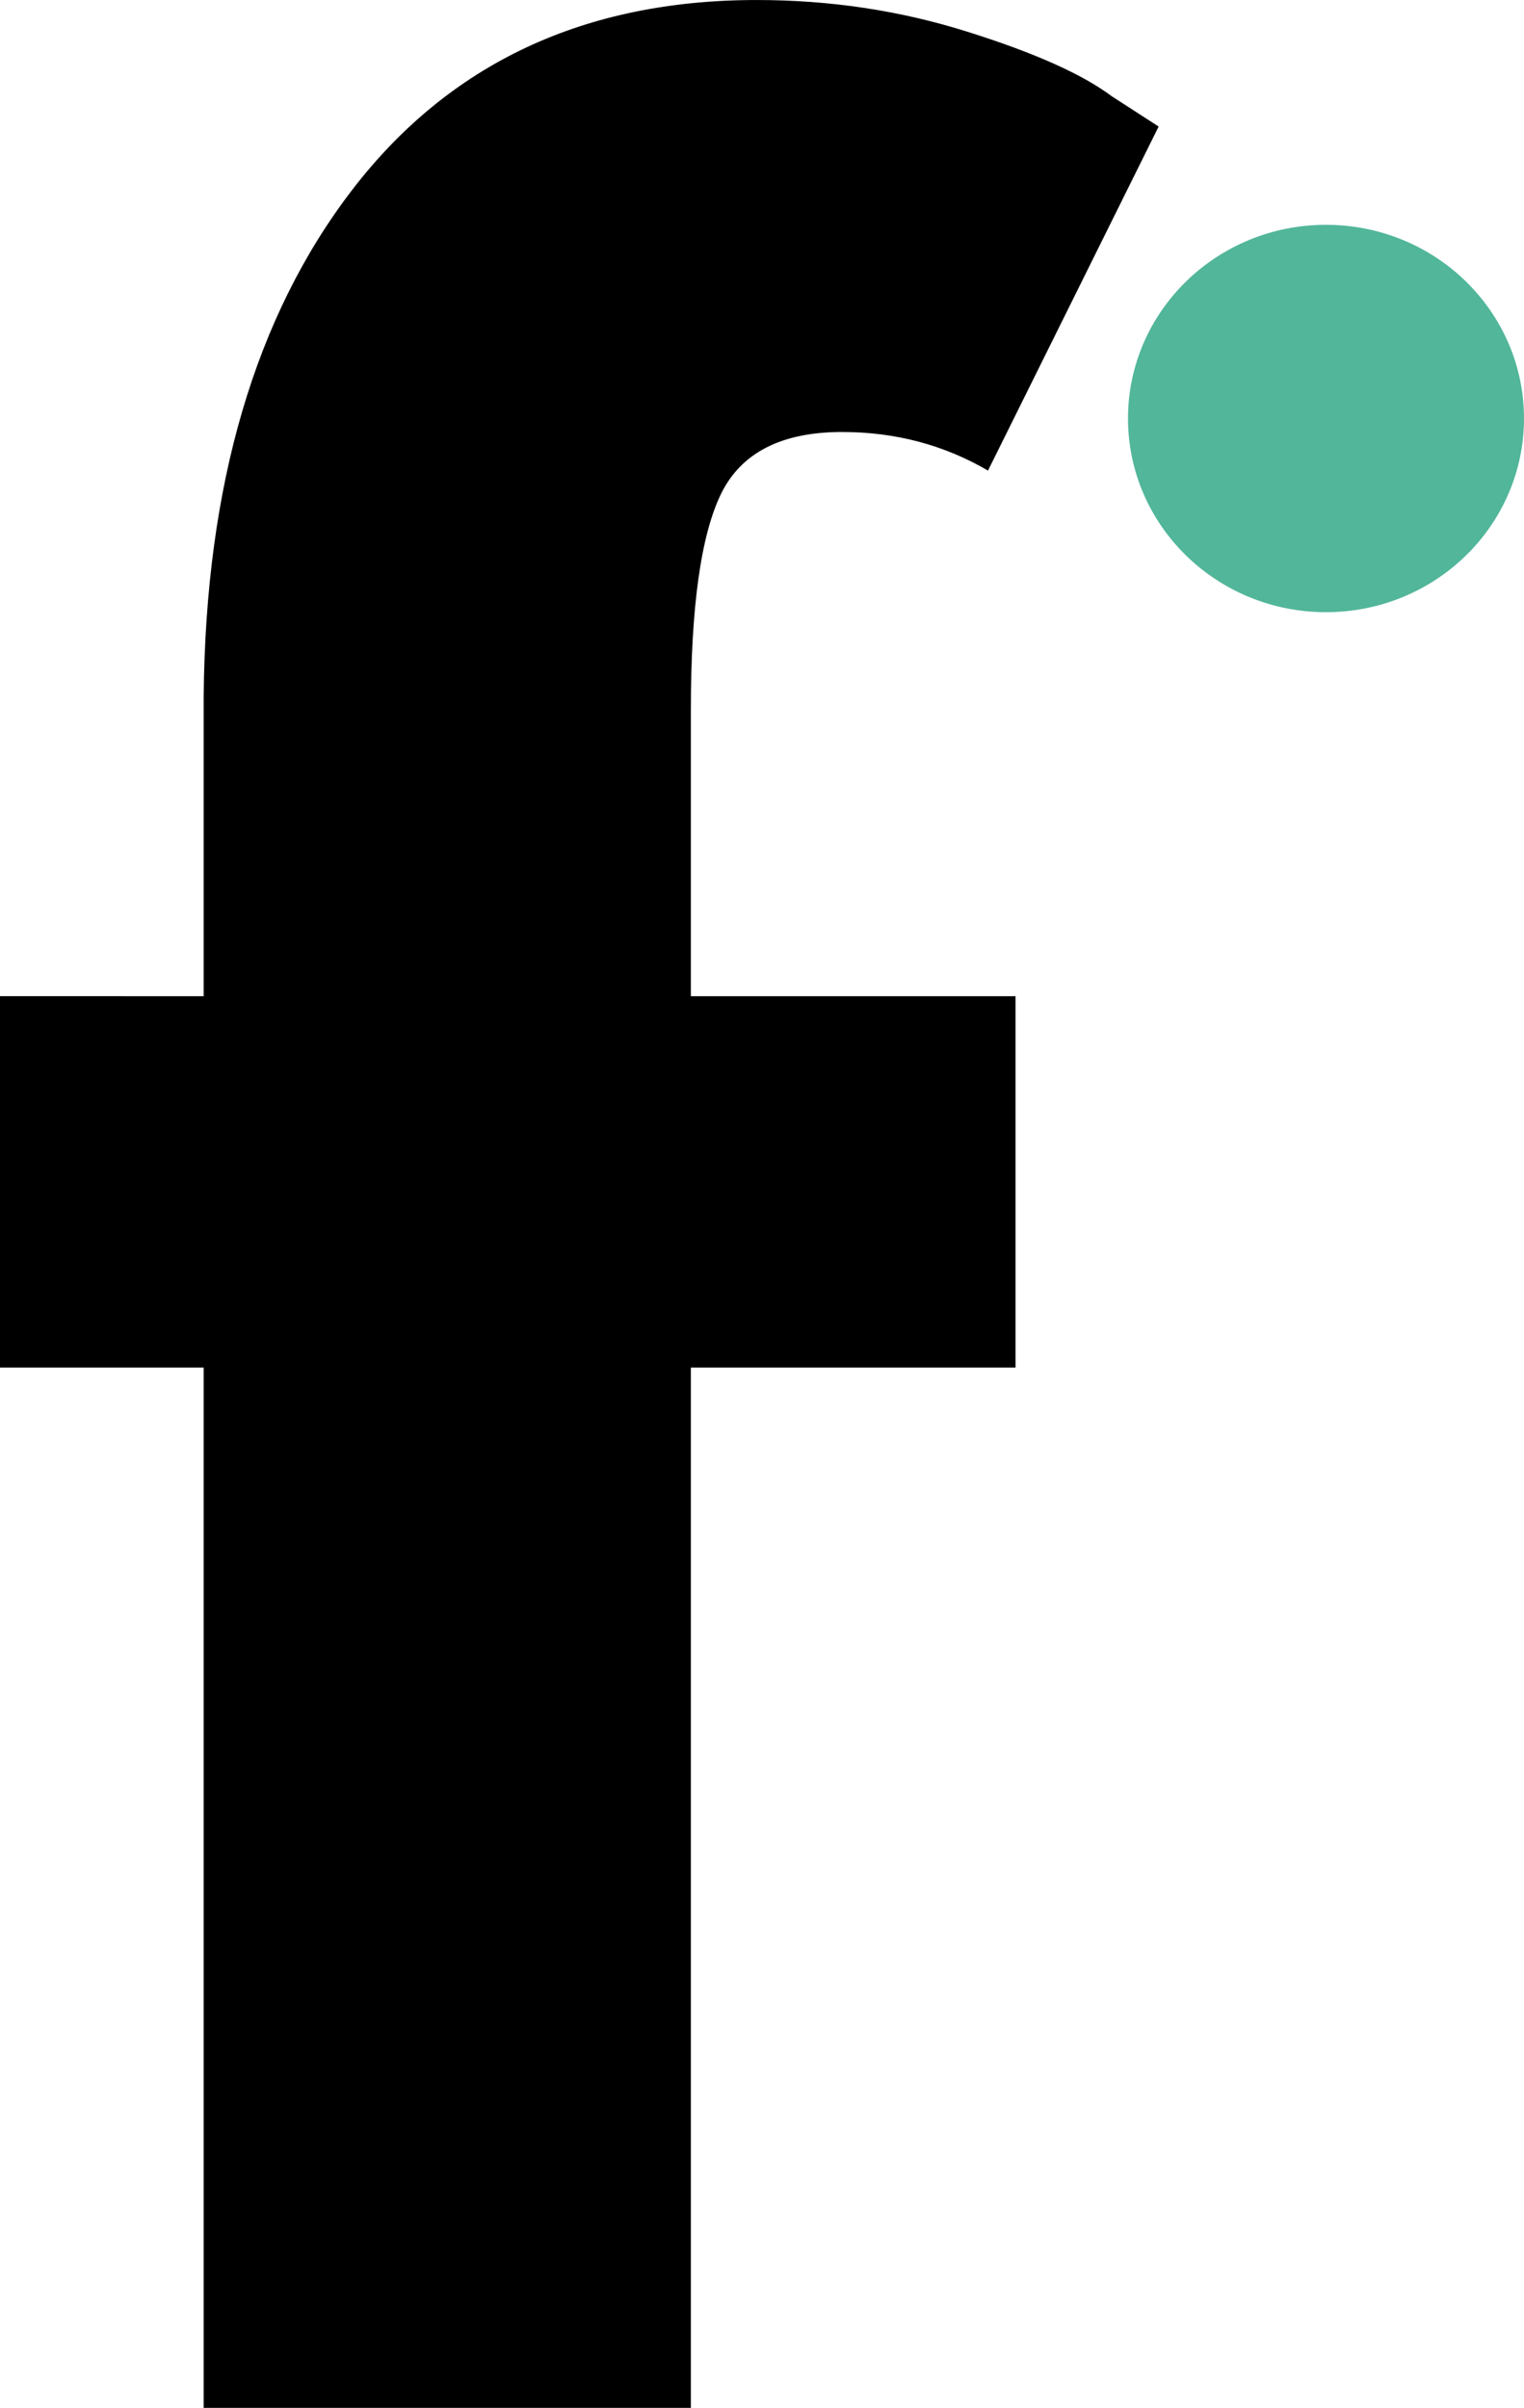
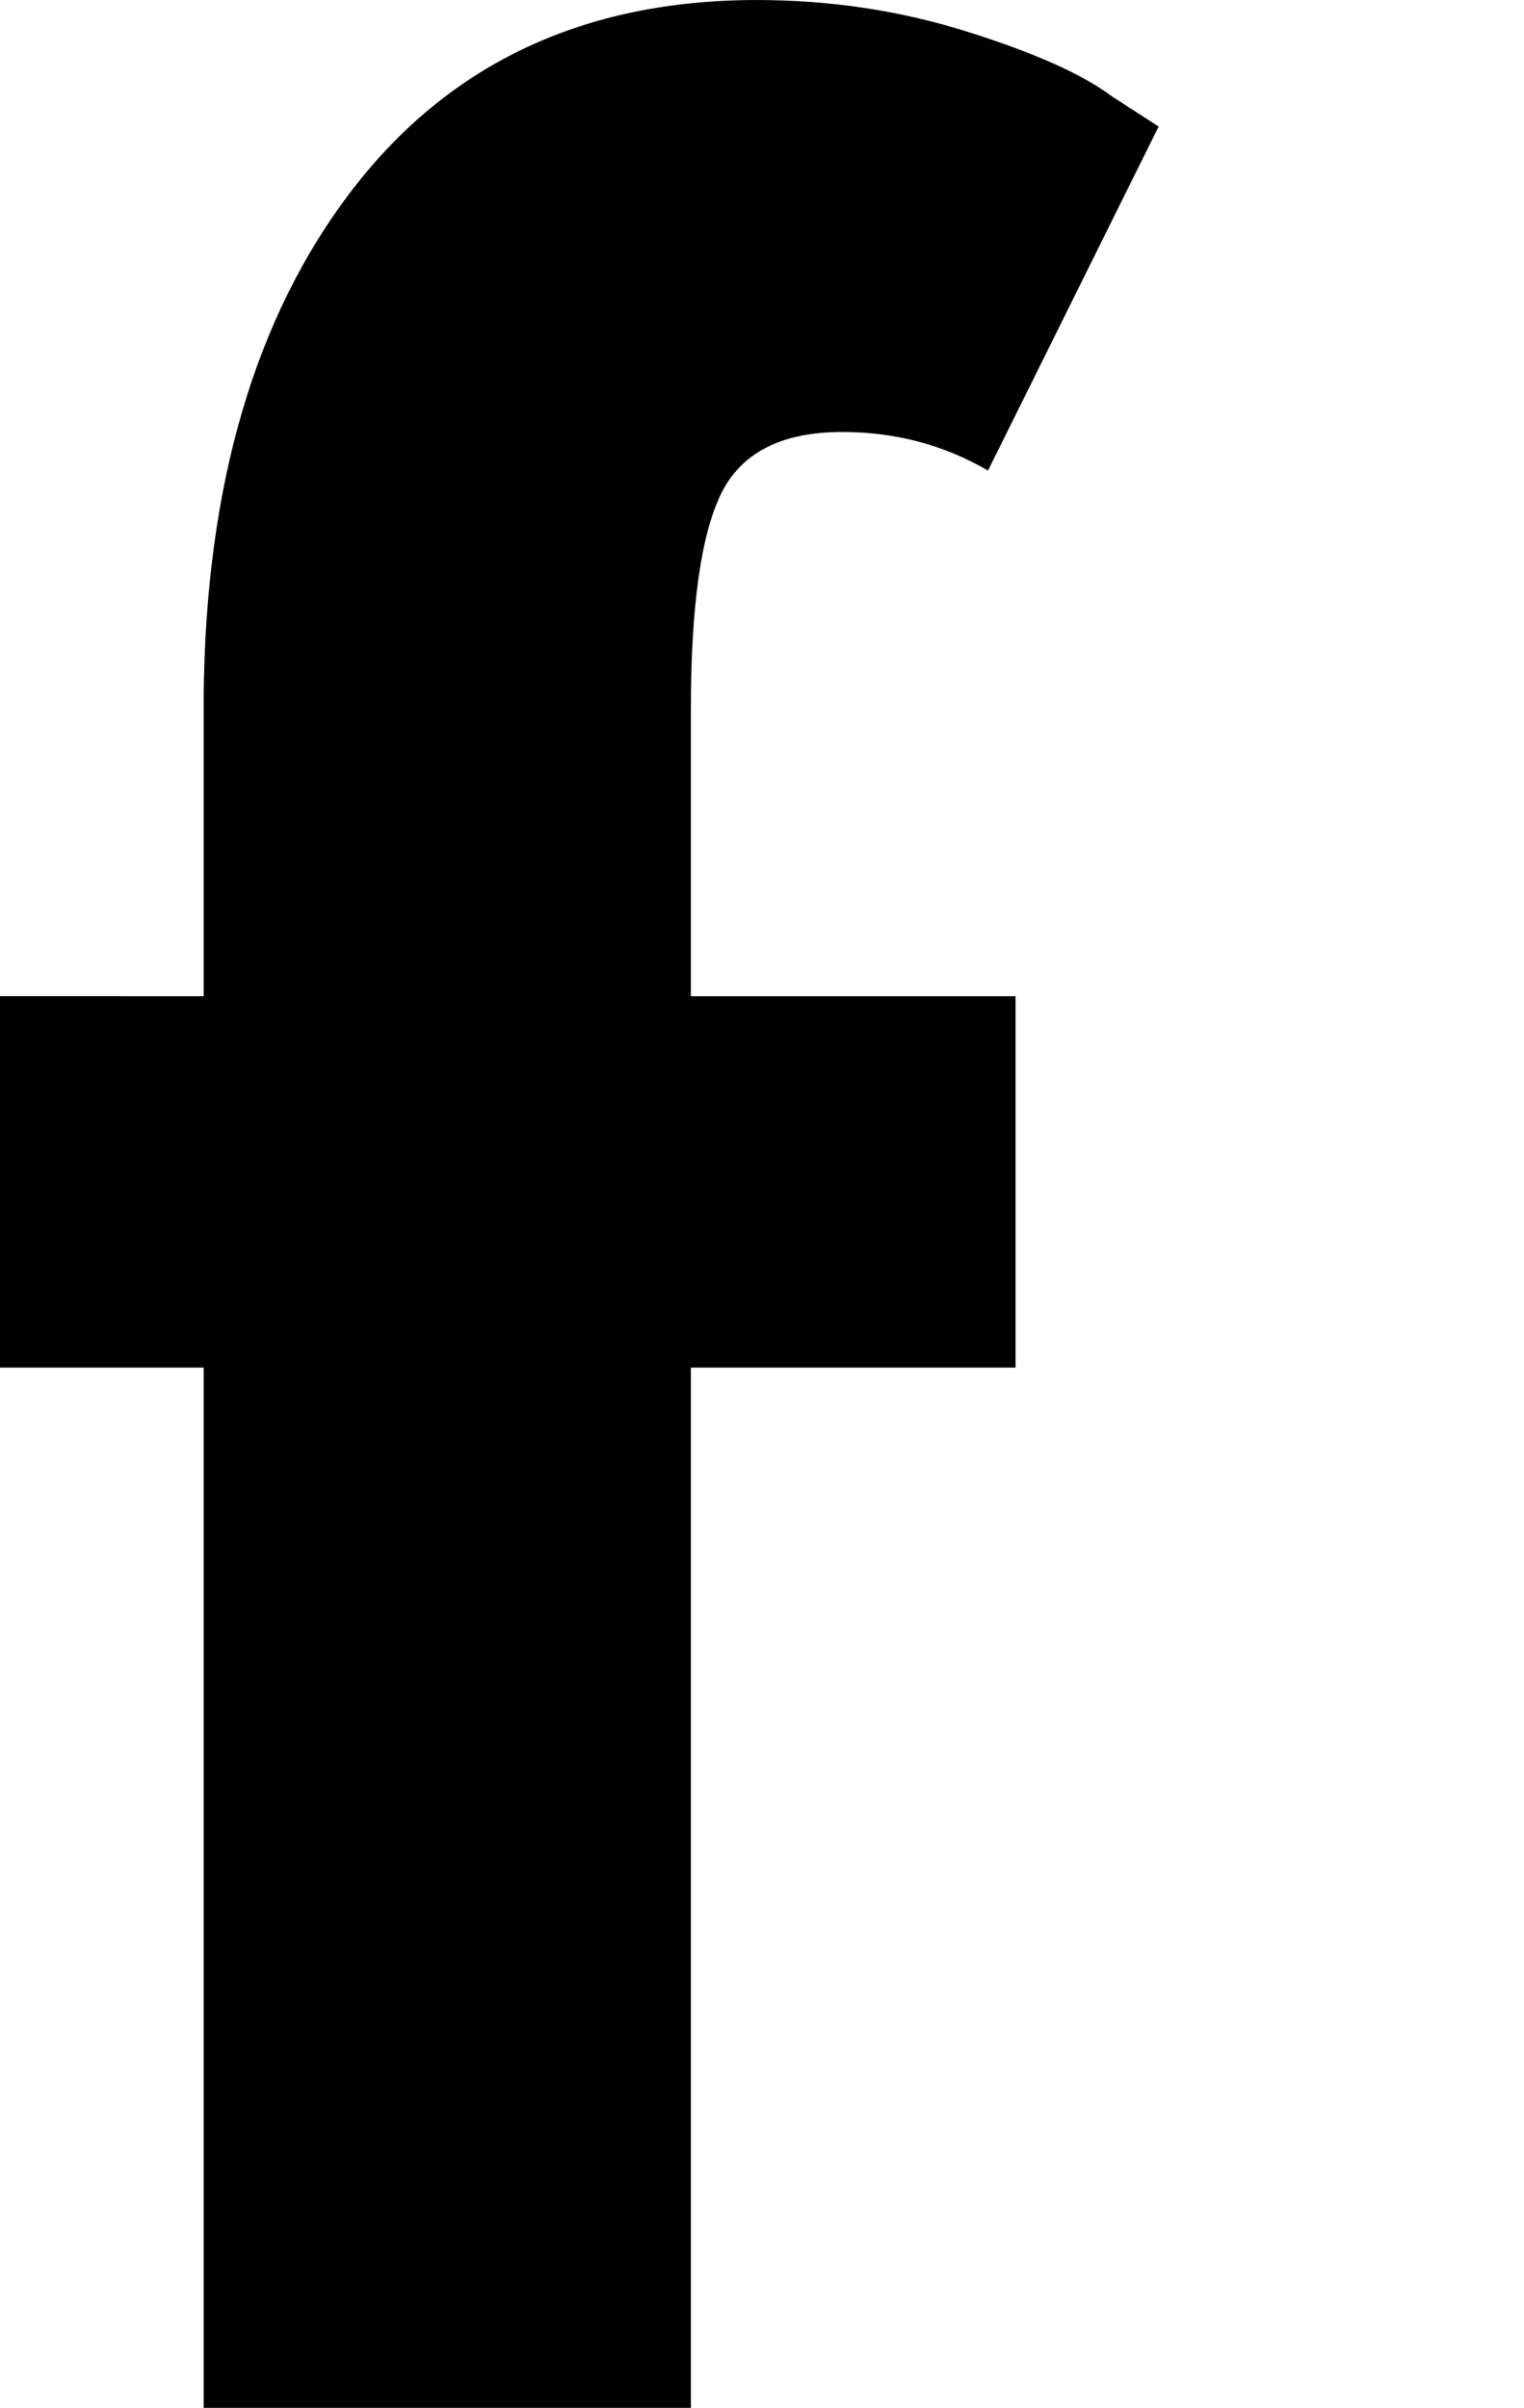
<svg xmlns="http://www.w3.org/2000/svg" width="206.538" zoomAndPan="magnify" viewBox="0 0 154.904 244.734" height="326.312" preserveAspectRatio="xMidYMid" version="1.0" id="svg7">
  <defs id="defs2">
    <clipPath id="8a6a39ff1d">
      <path d="m 232.066,103.066 h 40.297 v 39.371 h -40.297 z m 0,0" clip-rule="nonzero" id="path1" />
    </clipPath>
    <clipPath id="1de40fef9a">
      <path d="m 252.191,103.066 c -11.113,0 -20.125,8.812 -20.125,19.684 0,10.875 9.012,19.688 20.125,19.688 11.113,0 20.125,-8.812 20.125,-19.688 0,-10.871 -9.012,-19.684 -20.125,-19.684 z m 0,0" clip-rule="nonzero" id="path2" />
    </clipPath>
  </defs>
  <g fill="#000000" fill-opacity="1" id="g5" transform="translate(-117.413,-80.216)">
    <g transform="translate(112.944,324.951)" id="g4">
      <g id="g3">
        <path d="m 25.172,-143.484 v -30.484 c 0.188,-21.445 5.219,-38.602 15.094,-51.469 9.883,-12.863 23.594,-19.297 41.125,-19.297 7.457,0 14.586,1.074 21.391,3.219 6.812,2.137 11.707,4.324 14.688,6.562 l 4.766,3.078 -17.344,34.969 c -4.48,-2.613 -9.422,-3.922 -14.828,-3.922 -6.156,0 -10.262,2.102 -12.312,6.297 -2.043,4.199 -3.062,11.516 -3.062,21.953 v 29.094 h 33 v 37.75 h -33 V 0 H 25.172 V -105.734 H 4.469 v -37.75 z m 0,0" id="path3" />
      </g>
    </g>
  </g>
  <g clip-path="url(#8a6a39ff1d)" id="g7" transform="translate(-117.413,-80.216)">
    <g clip-path="url(#1de40fef9a)" id="g6">
-       <path fill="#52b69a" d="m 232.066,103.066 h 40.297 v 39.371 h -40.297 z m 0,0" fill-opacity="1" fill-rule="nonzero" id="path5" />
-     </g>
+       </g>
  </g>
</svg>